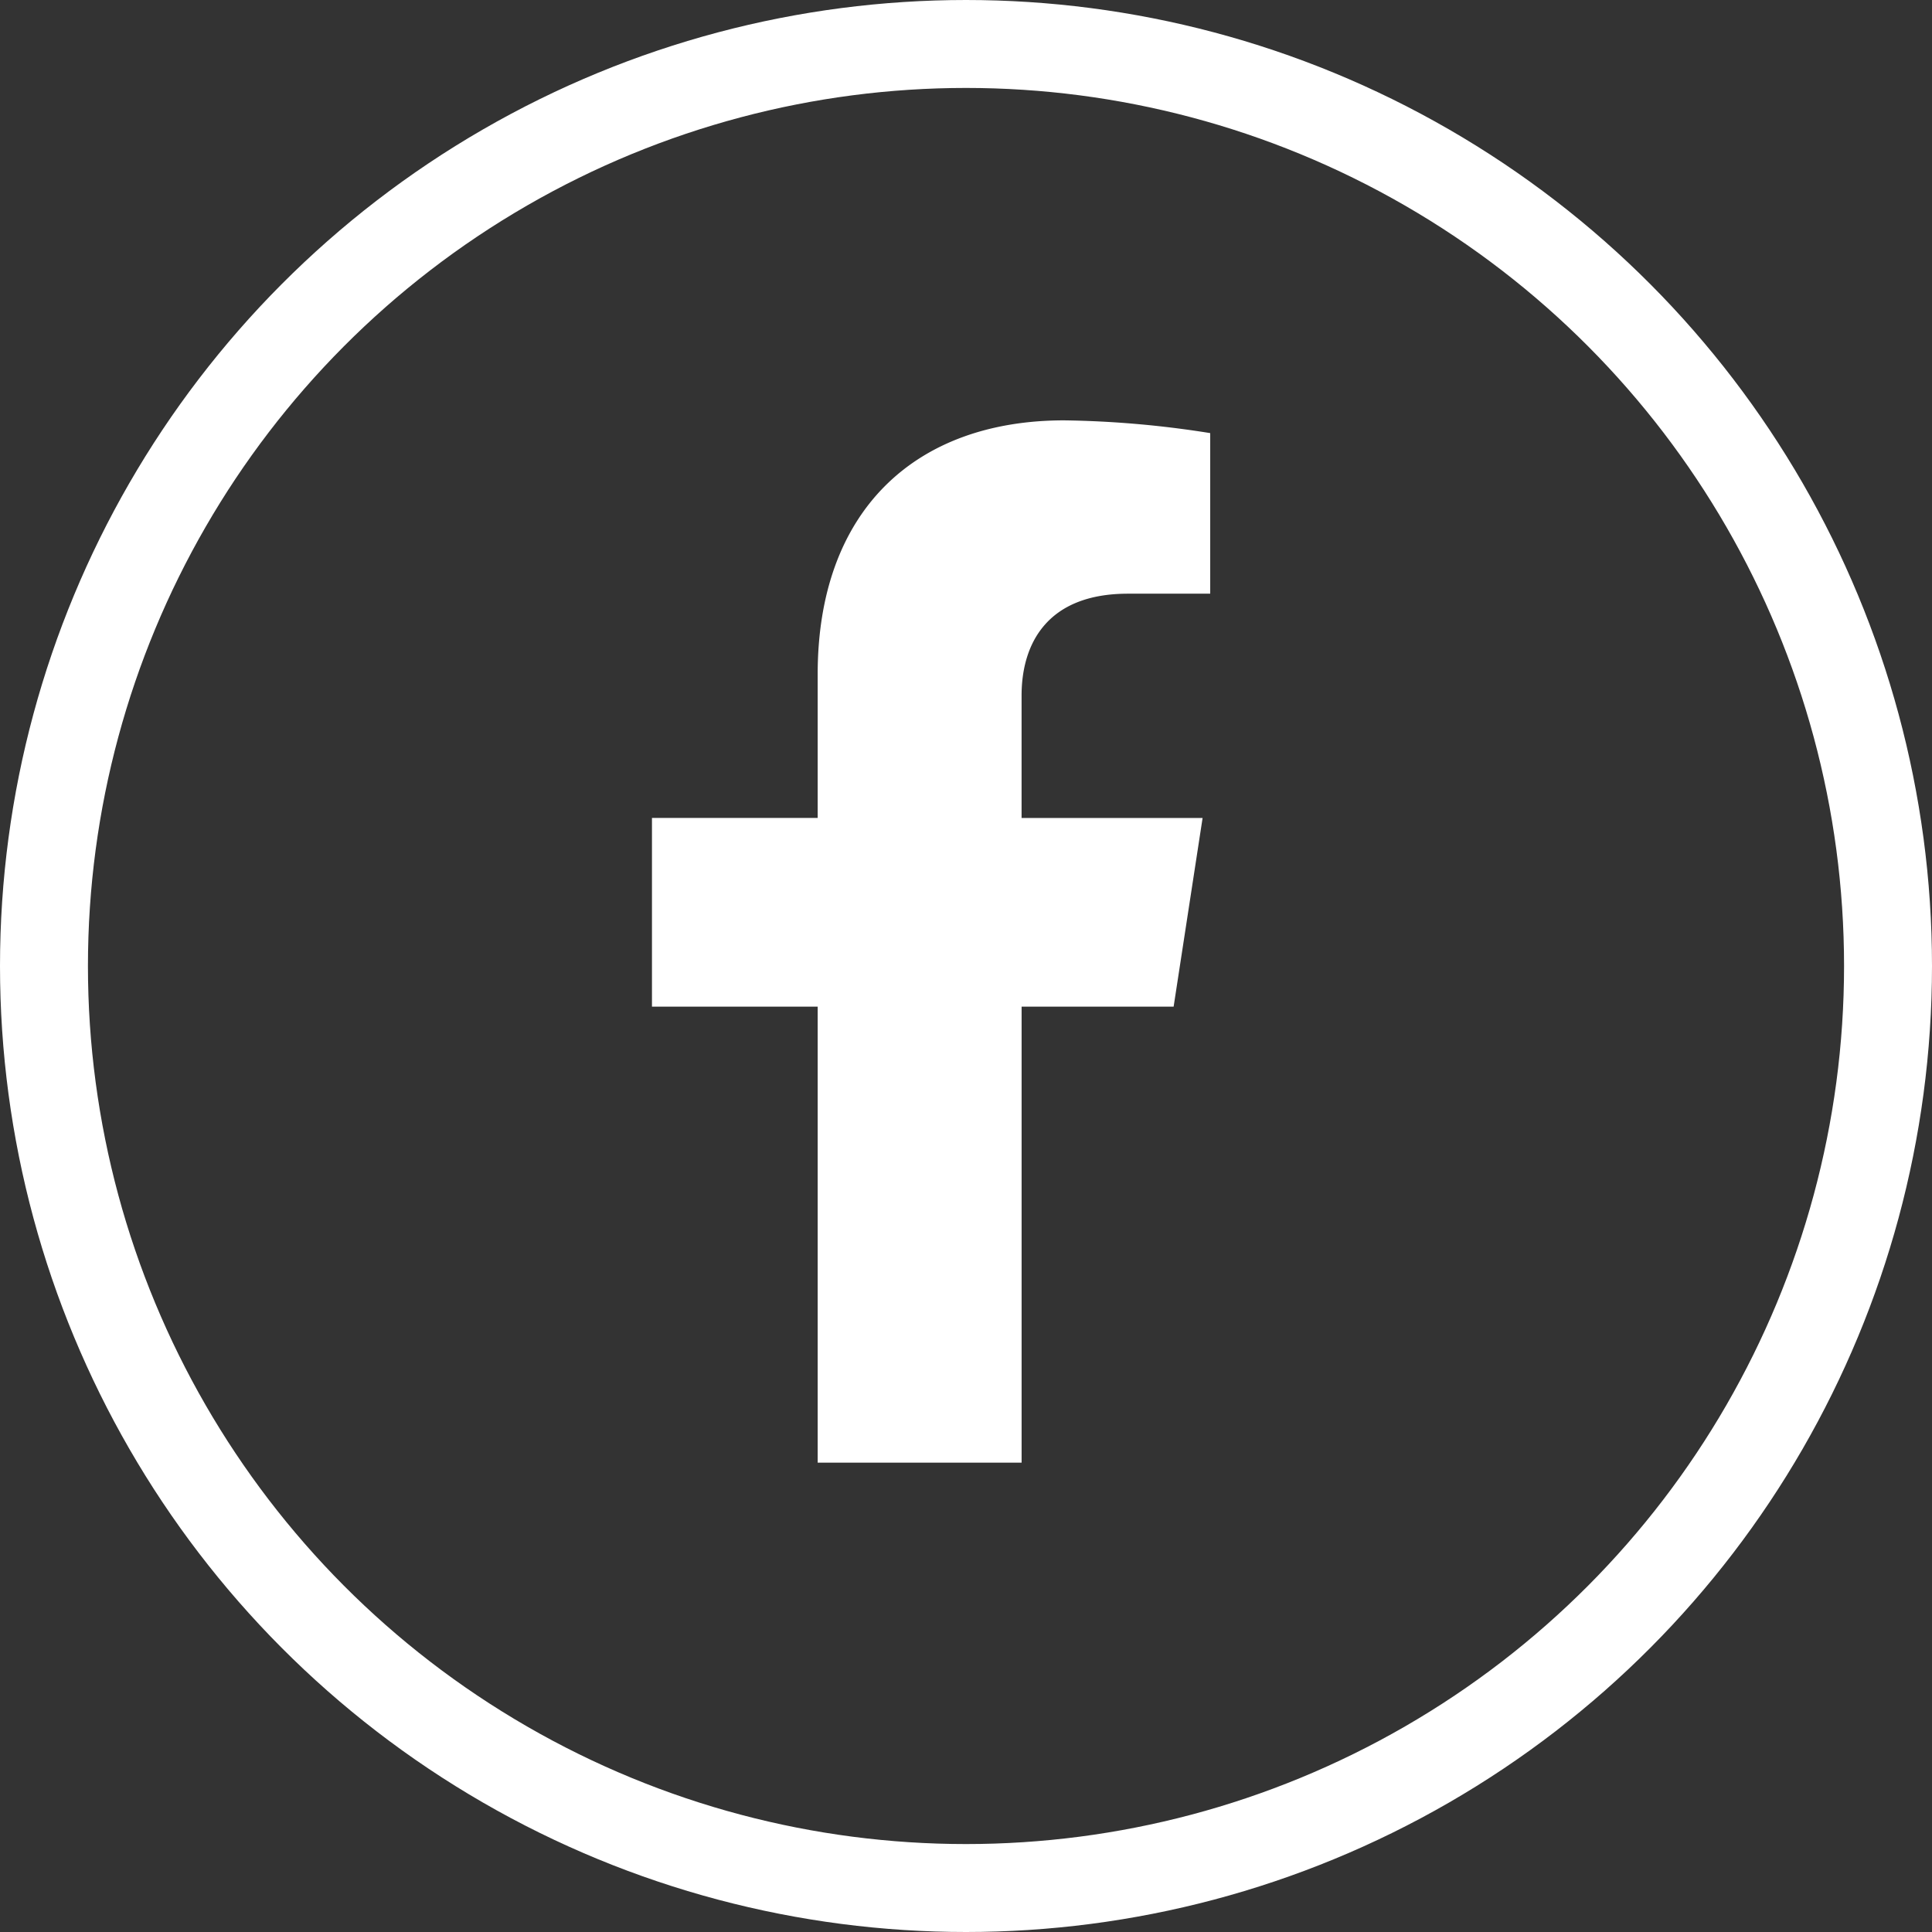
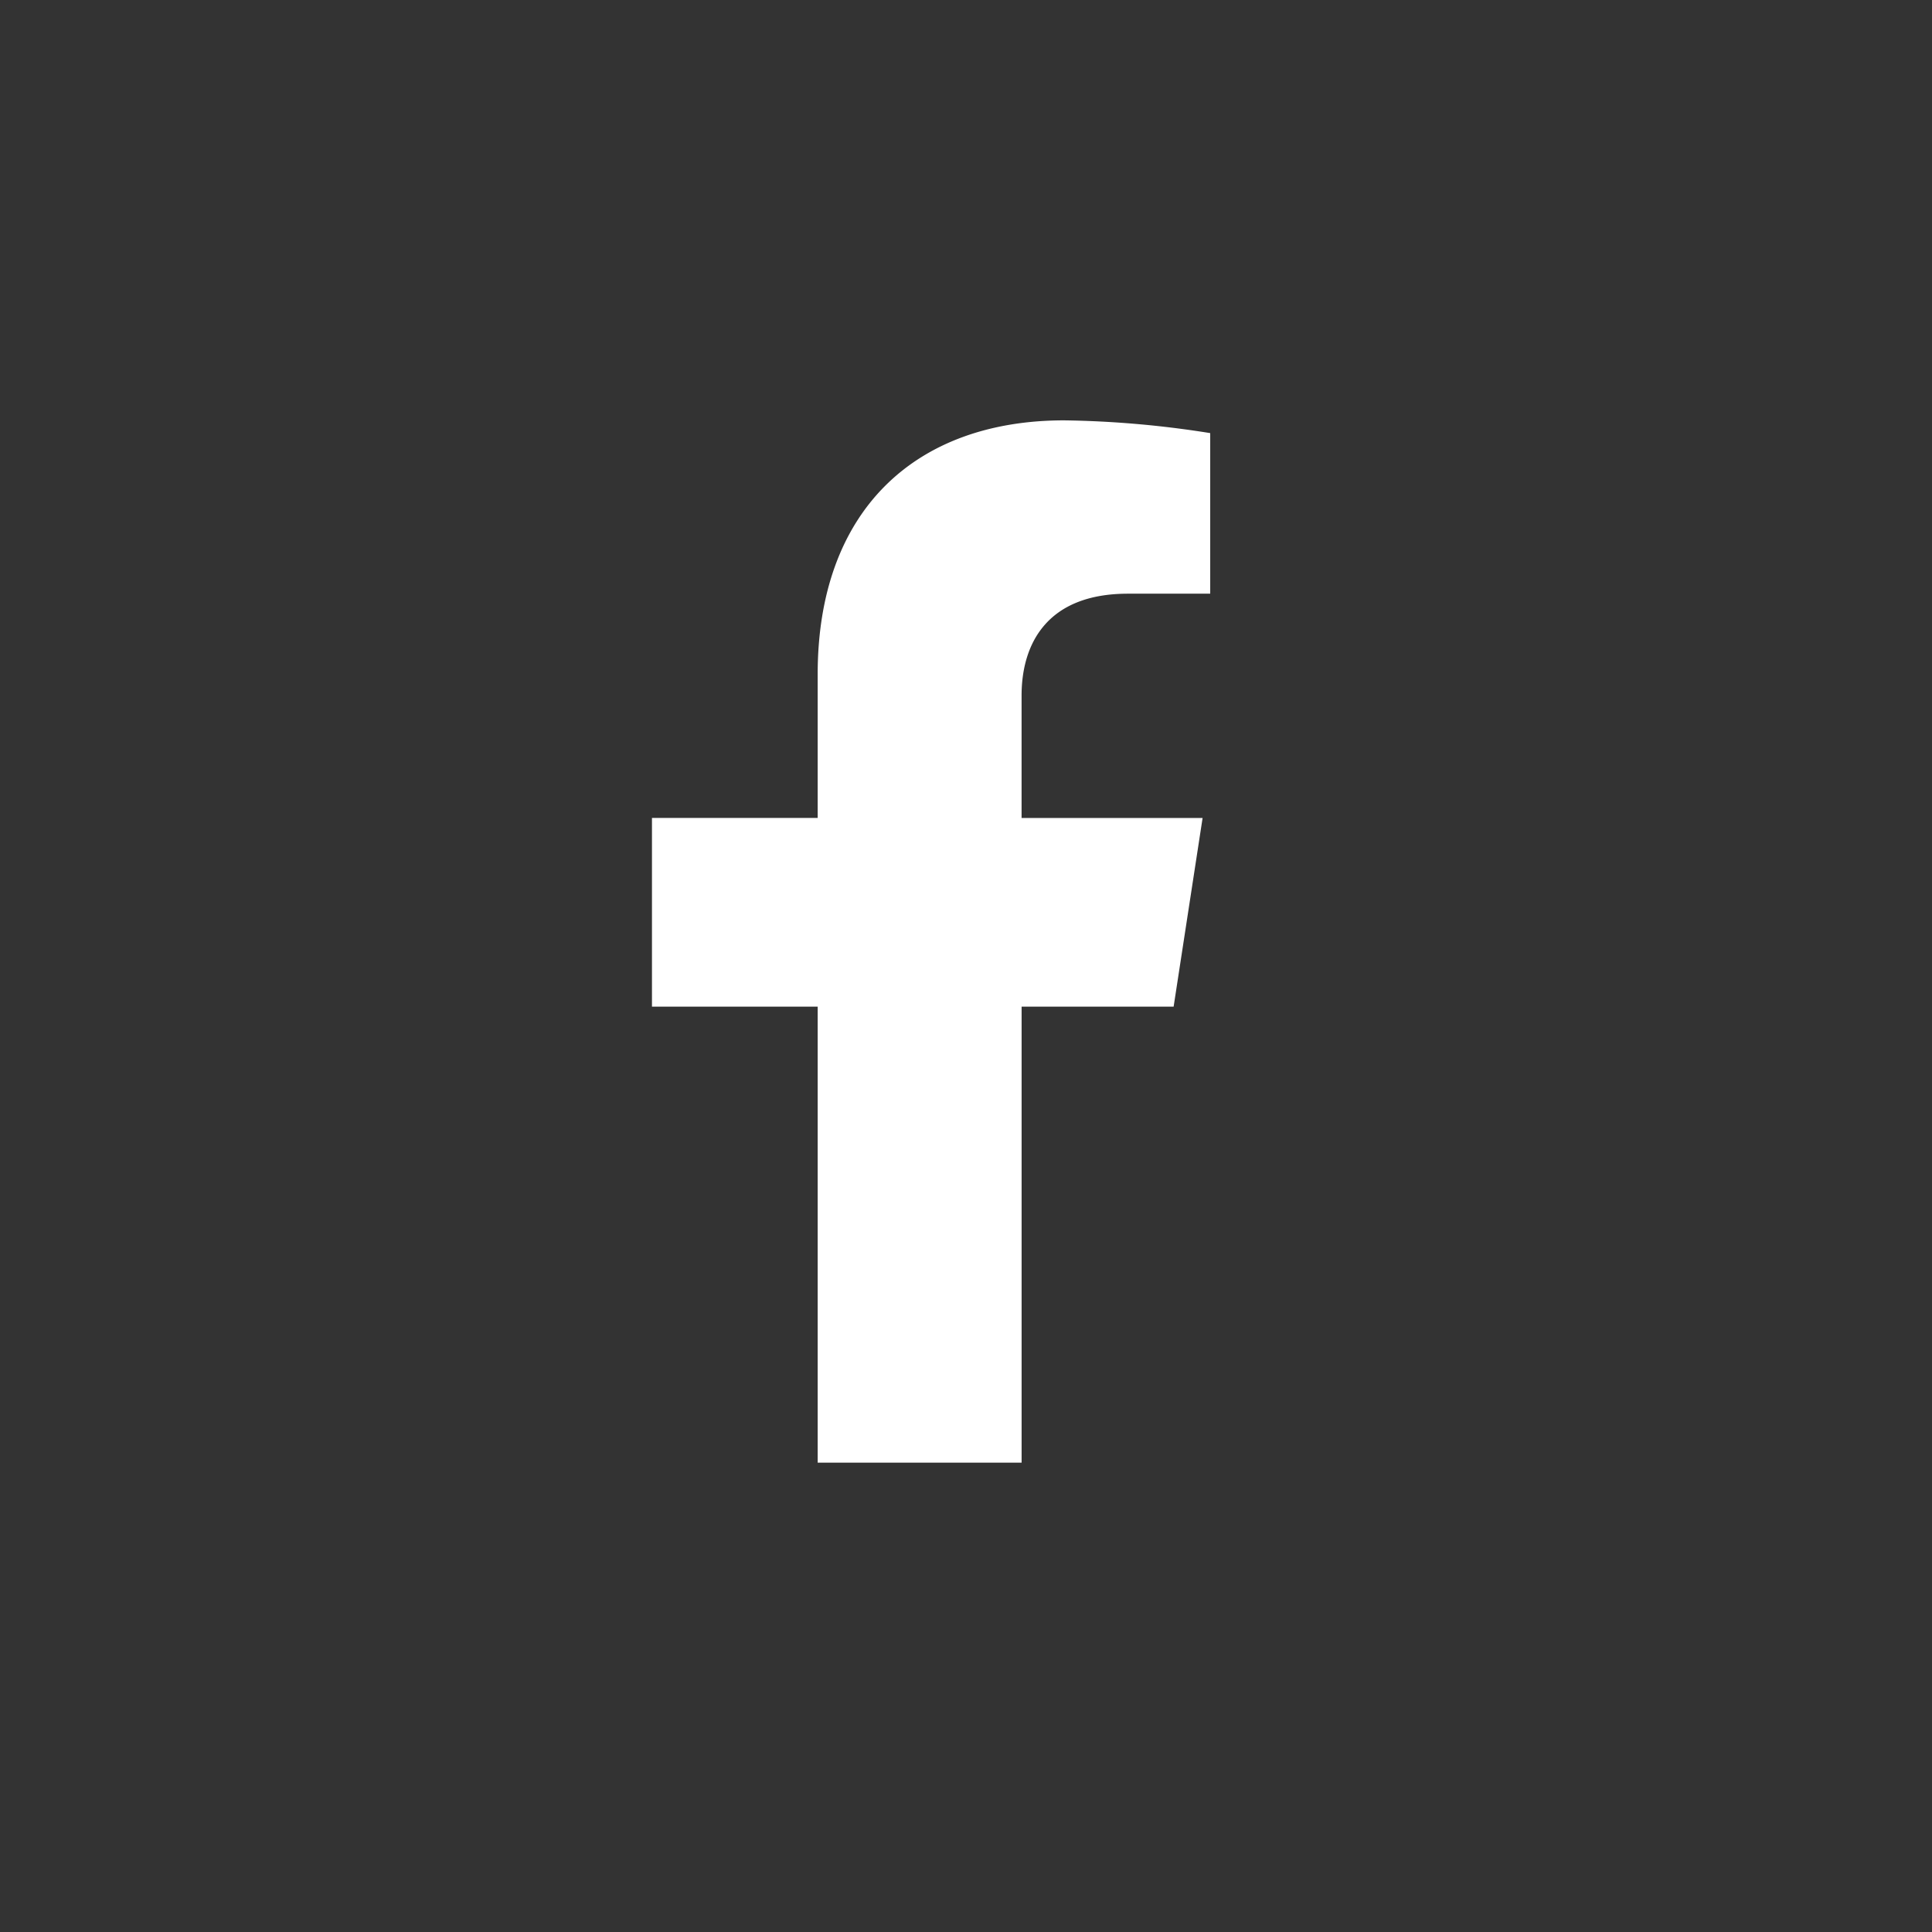
<svg xmlns="http://www.w3.org/2000/svg" width="65.908" height="65.908" viewBox="0 0 65.908 65.908">
  <rect x="0" y="0" width="65.908" height="65.908" fill="#333333" stroke="none" />
  <g transform="translate(1.5 1.5)">
    <path d="M19.405,20l.988-6.435H14.218V9.39c0-1.761.863-3.477,3.628-3.477h2.807V.435A34.232,34.232,0,0,0,15.671,0C10.586,0,7.262,3.082,7.262,8.662v4.9H1.609V20H7.262V35.557h6.957V20Z" transform="translate(19.132 12.84)" fill="#fff" />
-     <circle cx="31.454" cy="31.454" r="31.454" transform="translate(0)" fill="none" stroke="#fff" stroke-width="3" />
  </g>
</svg>